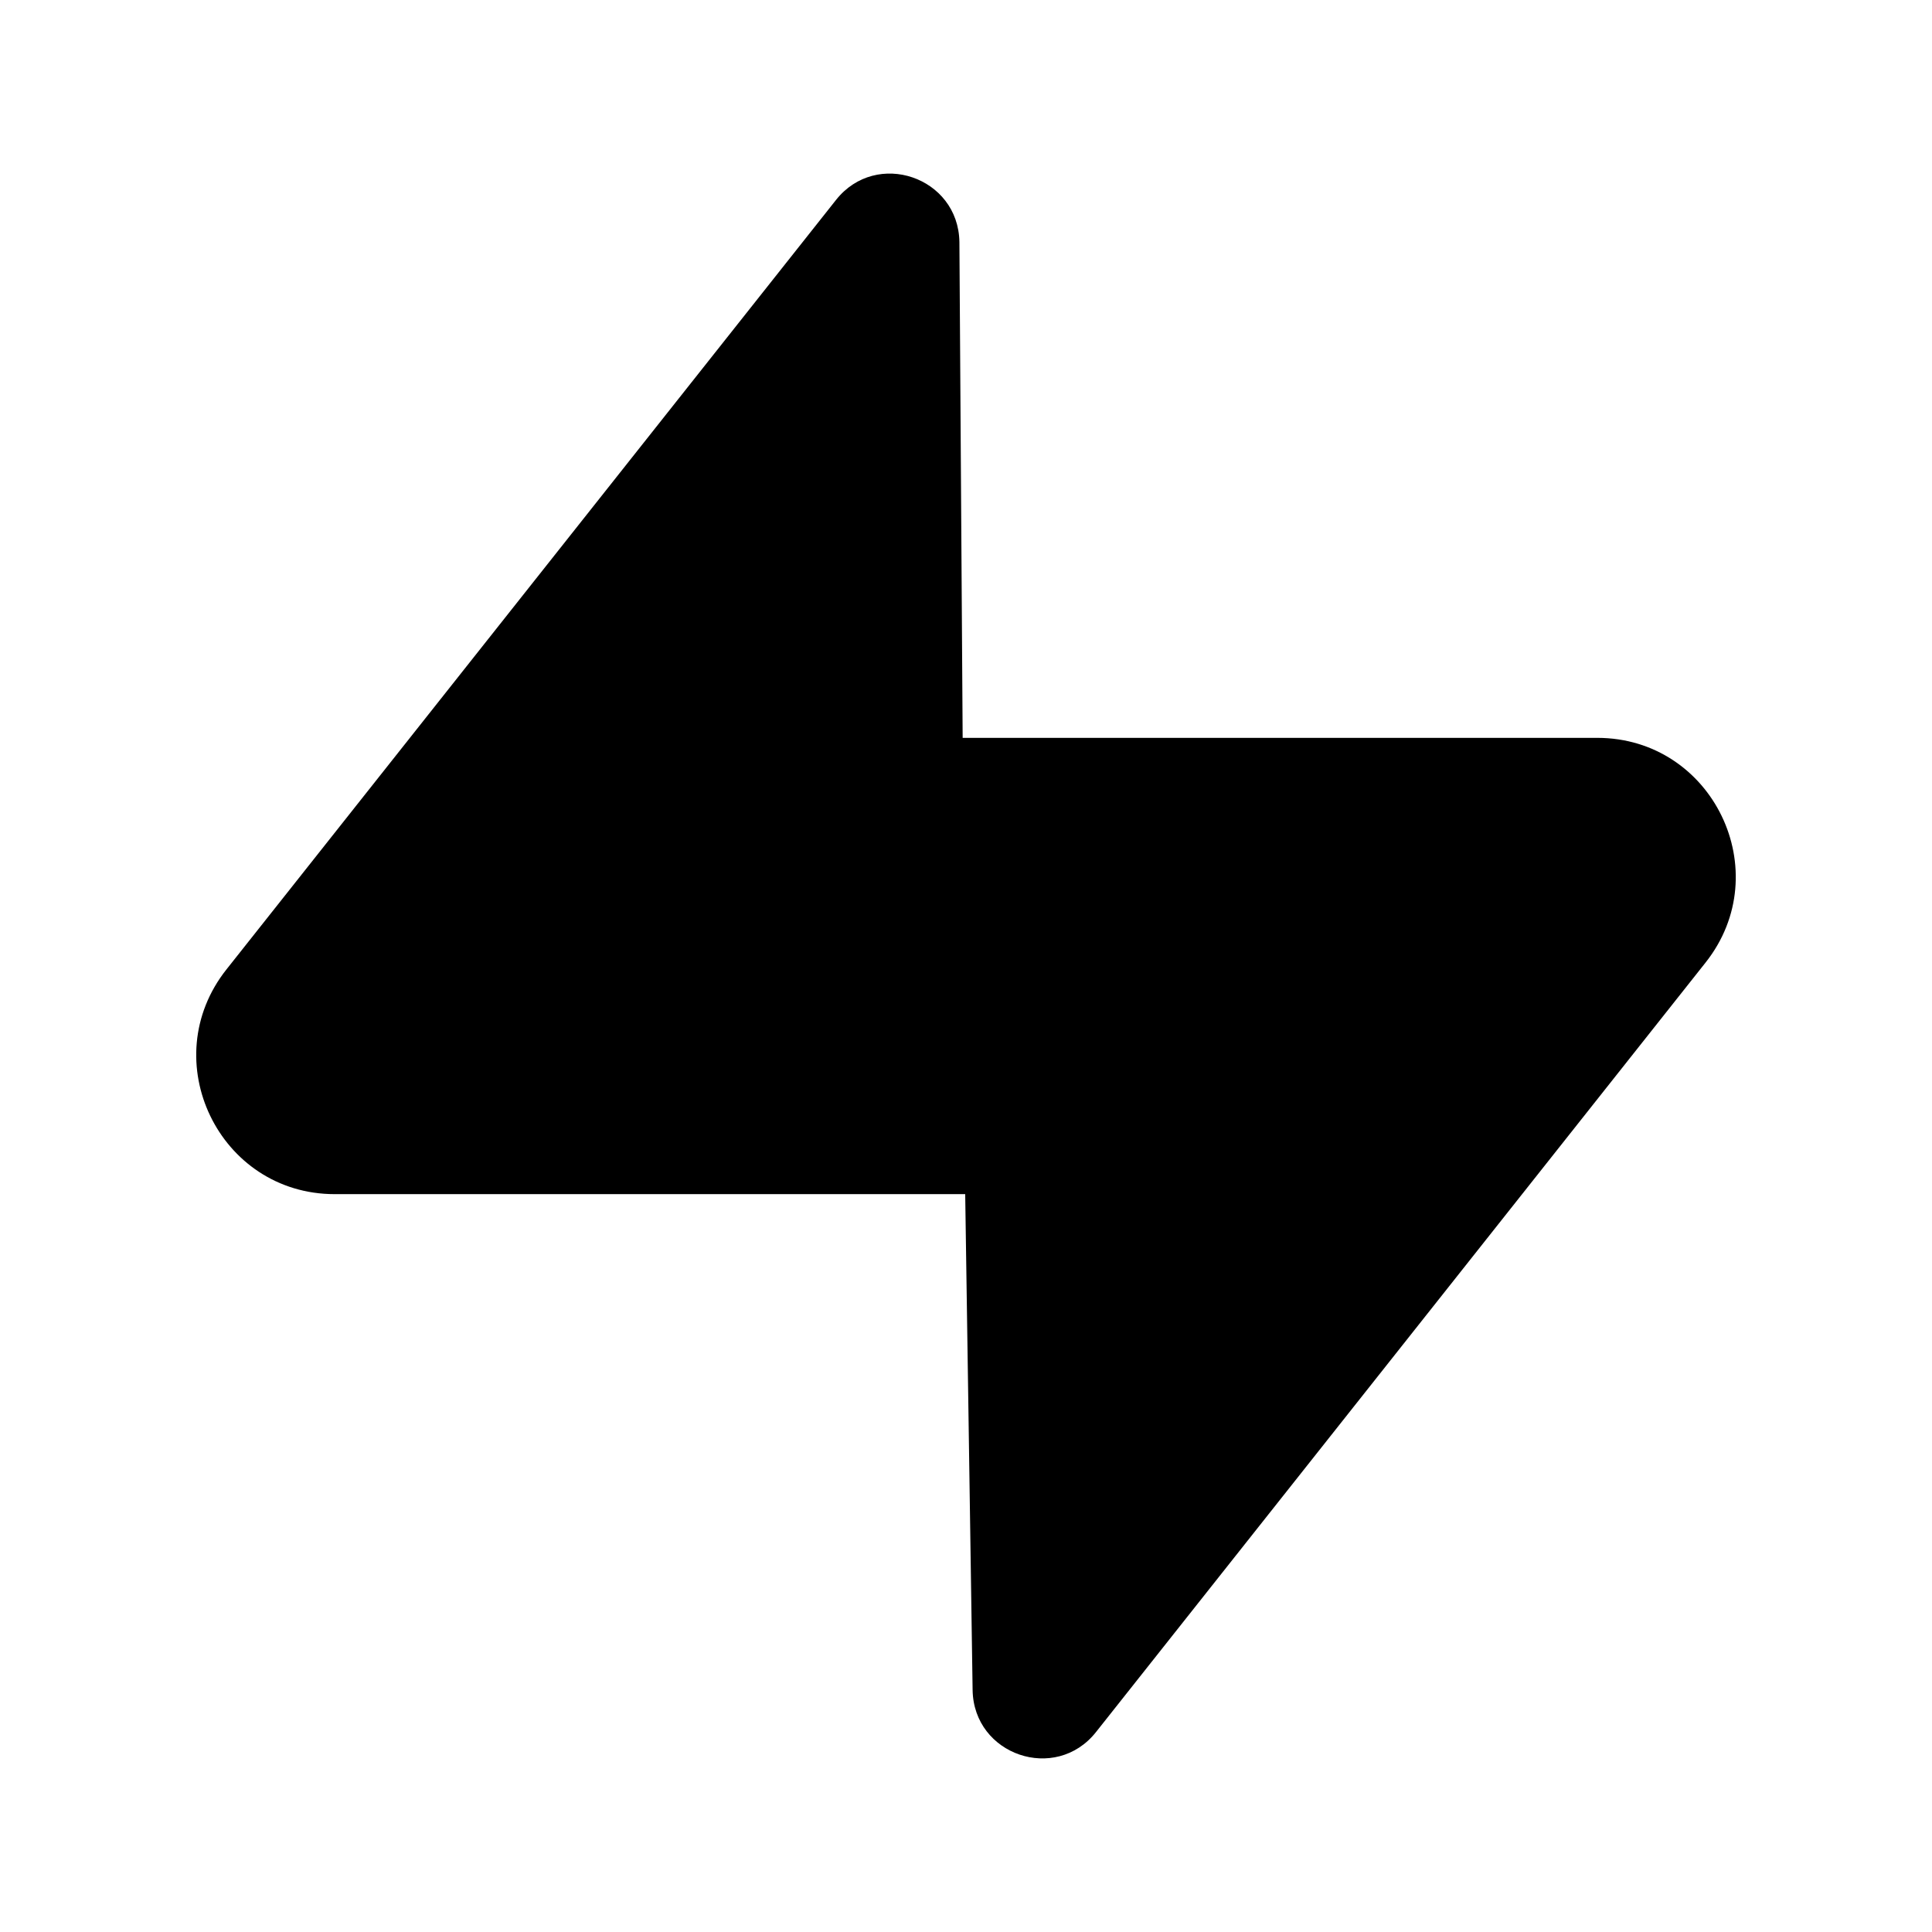
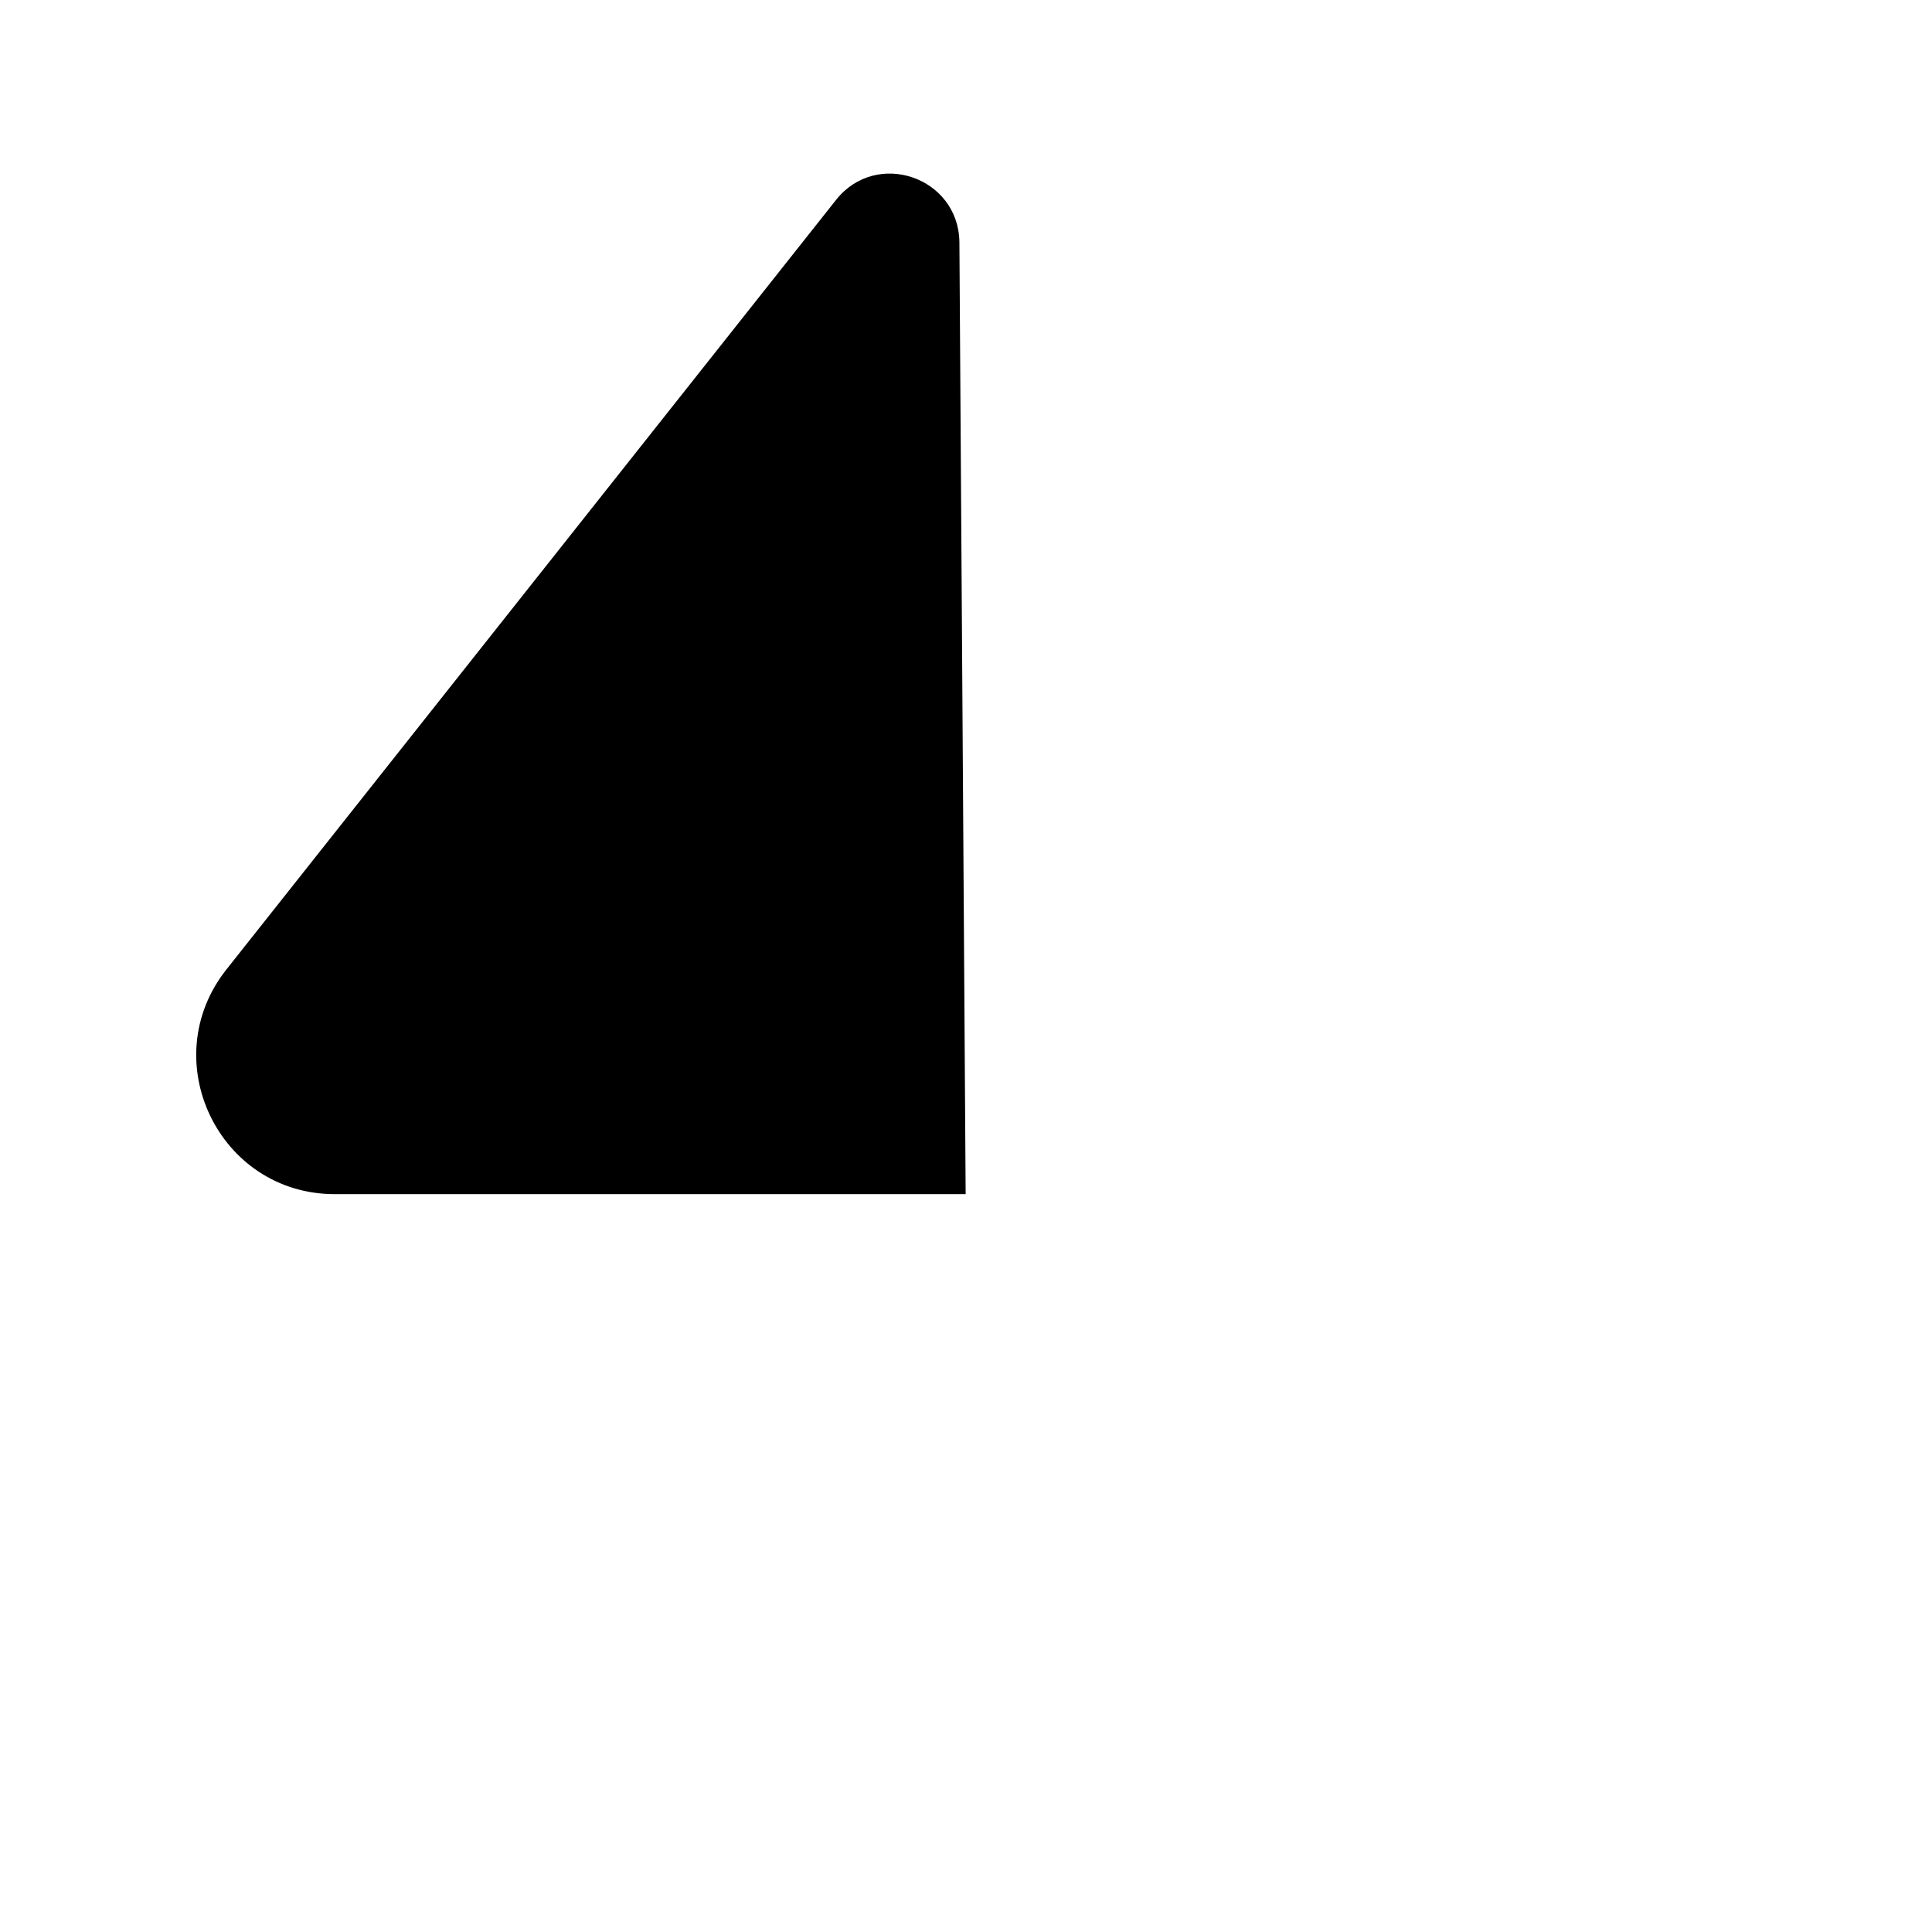
<svg xmlns="http://www.w3.org/2000/svg" width="256" height="256" viewBox="0 0 256 256" fill="none">
-   <path d="M145.219 229.515C139.866 236.267 129.012 232.56 128.876 223.94L126.99 97.77H211.641C226.969 97.77 235.528 115.515 225.994 127.548L145.219 229.515Z" fill="black" />
  <path d="M110.783 26.485C116.136 19.733 126.99 23.439 127.126 32.06L127.954 158.23H44.35C29.023 158.23 20.474 140.485 30.008 128.452L110.783 26.485Z" fill="black" />
</svg>